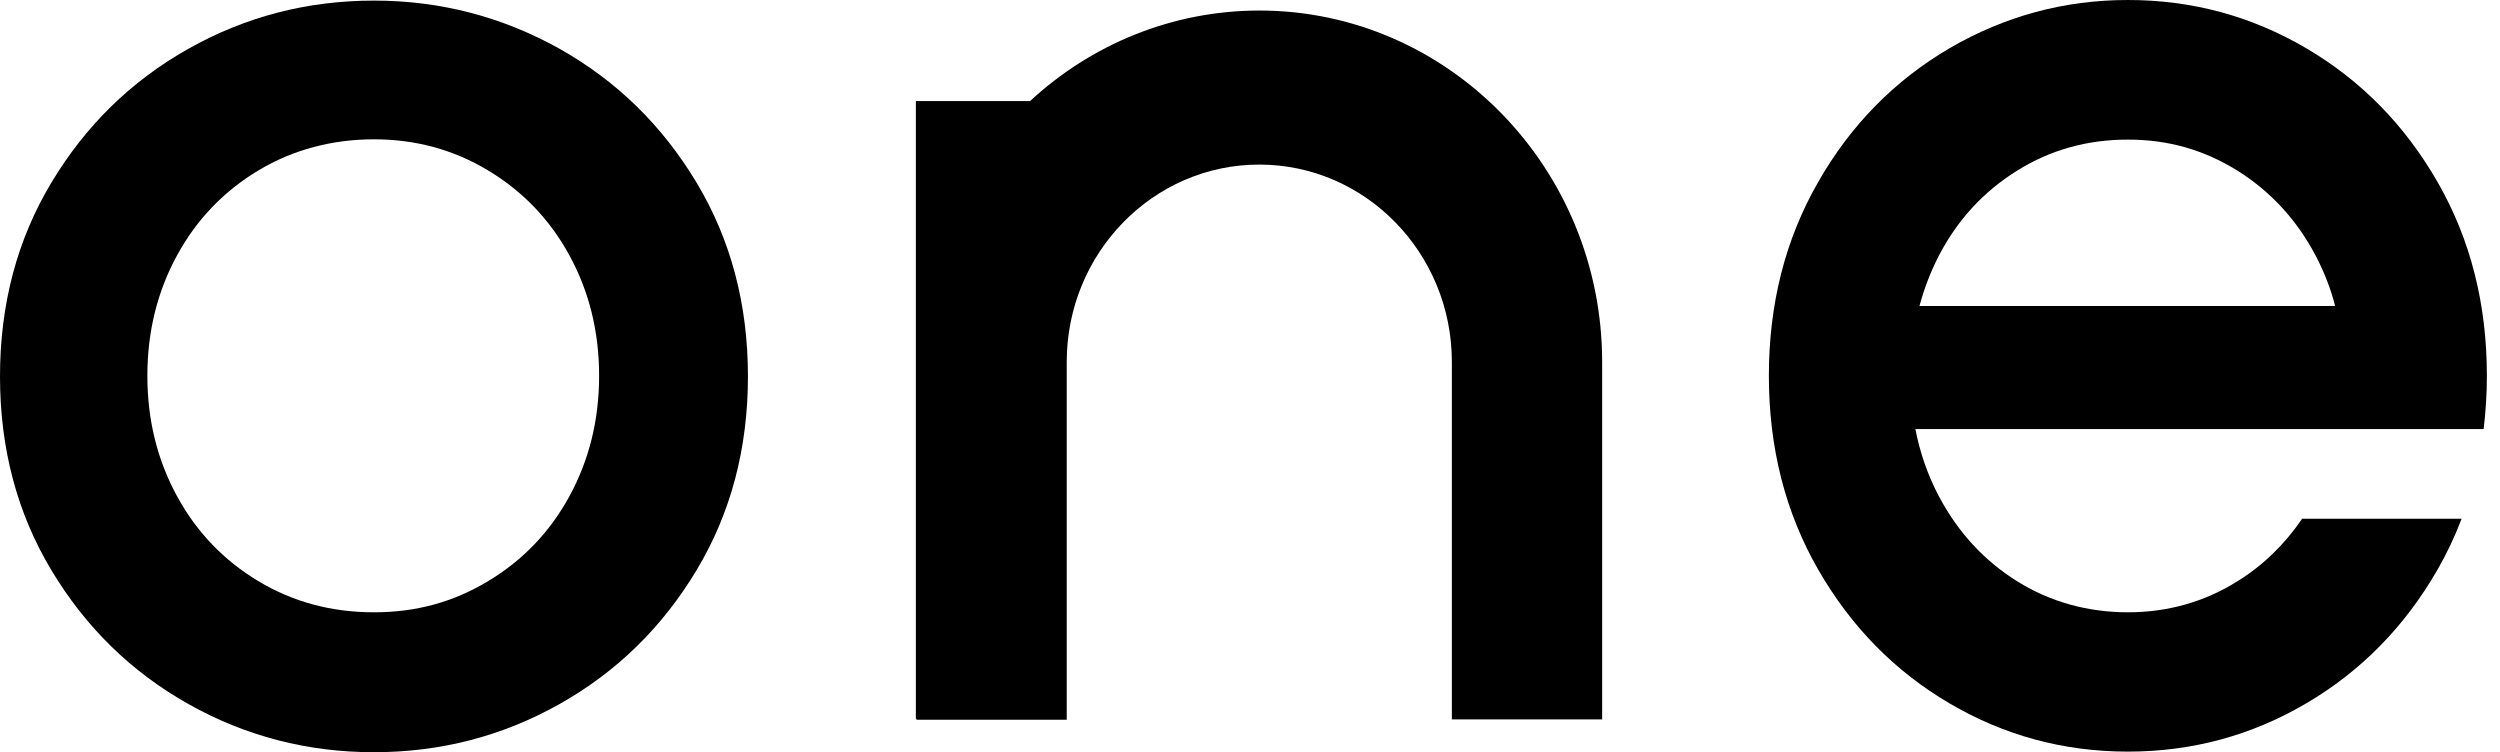
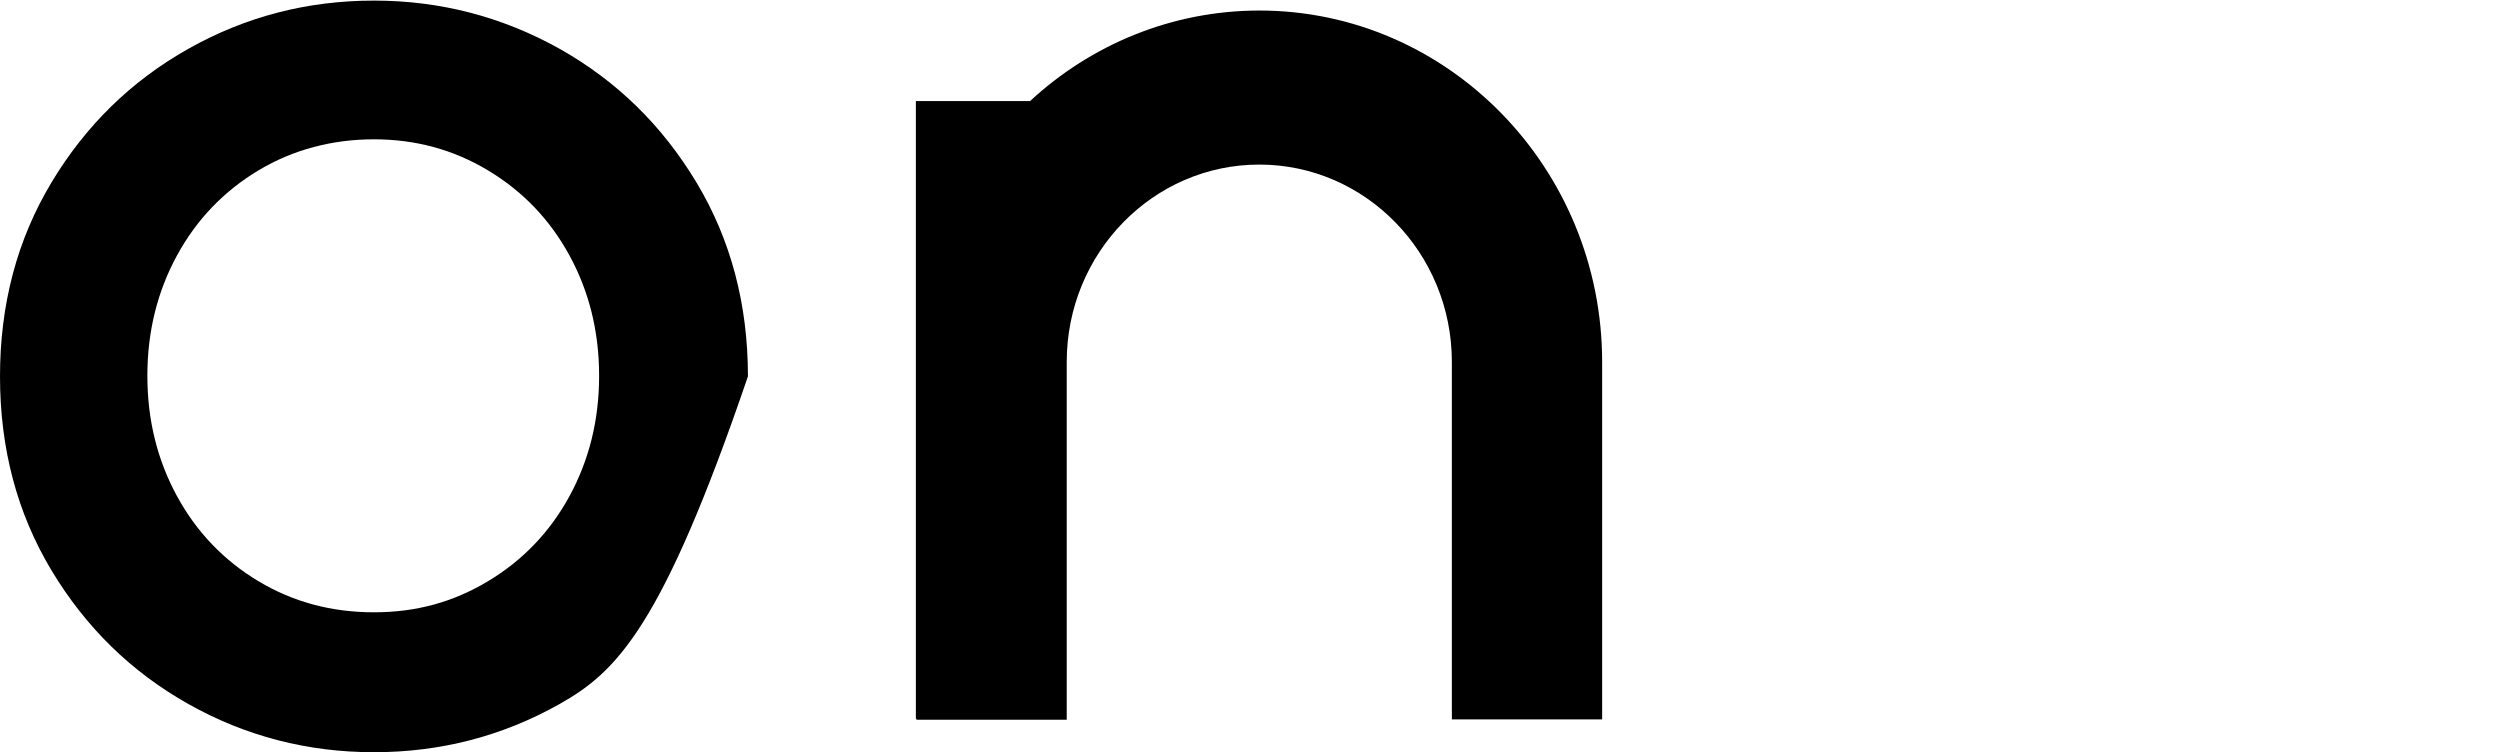
<svg xmlns="http://www.w3.org/2000/svg" width="113" height="34" viewBox="0 0 113 34" fill="none">
  <g id="one logo">
-     <path id="Vector" d="M8.518 31.824C5.931 30.369 3.874 28.356 2.322 25.772C0.77 23.188 0 20.264 0 17.013C0 13.763 0.77 10.839 2.322 8.255C3.874 5.671 5.931 3.658 8.518 2.203C11.105 0.748 13.892 0.027 16.903 0.027C19.915 0.027 22.701 0.761 25.289 2.203C27.876 3.658 29.933 5.671 31.485 8.255C33.037 10.839 33.807 13.763 33.807 17.013C33.807 20.264 33.037 23.188 31.485 25.772C29.933 28.356 27.876 30.369 25.289 31.824C22.701 33.279 19.902 34 16.903 34C13.905 34 11.105 33.279 8.518 31.824ZM22.051 26.275C23.617 25.337 24.851 24.058 25.74 22.426C26.629 20.794 27.08 18.985 27.08 16.986C27.08 14.987 26.629 13.178 25.74 11.546C24.851 9.914 23.617 8.636 22.051 7.697C20.486 6.759 18.774 6.297 16.903 6.297C15.033 6.297 13.255 6.759 11.689 7.697C10.123 8.636 8.89 9.914 8.001 11.546C7.112 13.178 6.661 14.987 6.661 16.986C6.661 18.985 7.112 20.794 8.001 22.426C8.89 24.058 10.123 25.337 11.689 26.275C13.255 27.213 14.993 27.676 16.903 27.676C18.814 27.676 20.486 27.213 22.051 26.275Z" fill="black" />
+     <path id="Vector" d="M8.518 31.824C5.931 30.369 3.874 28.356 2.322 25.772C0.77 23.188 0 20.264 0 17.013C0 13.763 0.77 10.839 2.322 8.255C3.874 5.671 5.931 3.658 8.518 2.203C11.105 0.748 13.892 0.027 16.903 0.027C19.915 0.027 22.701 0.761 25.289 2.203C27.876 3.658 29.933 5.671 31.485 8.255C33.037 10.839 33.807 13.763 33.807 17.013C29.933 28.356 27.876 30.369 25.289 31.824C22.701 33.279 19.902 34 16.903 34C13.905 34 11.105 33.279 8.518 31.824ZM22.051 26.275C23.617 25.337 24.851 24.058 25.74 22.426C26.629 20.794 27.08 18.985 27.08 16.986C27.08 14.987 26.629 13.178 25.74 11.546C24.851 9.914 23.617 8.636 22.051 7.697C20.486 6.759 18.774 6.297 16.903 6.297C15.033 6.297 13.255 6.759 11.689 7.697C10.123 8.636 8.89 9.914 8.001 11.546C7.112 13.178 6.661 14.987 6.661 16.986C6.661 18.985 7.112 20.794 8.001 22.426C8.89 24.058 10.123 25.337 11.689 26.275C13.255 27.213 14.993 27.676 16.903 27.676C18.814 27.676 20.486 27.213 22.051 26.275Z" fill="black" />
    <path id="Vector_2" d="M56.933 0.476C52.953 0.476 49.304 2.026 46.558 4.569H41.397V32.49H41.423V32.531H48.216C48.216 26.221 48.216 22.617 48.216 17.435V16.361C48.216 11.437 52.117 7.439 56.92 7.439C61.723 7.439 65.624 11.437 65.624 16.361V32.517H72.417V16.361C72.417 7.602 65.465 0.476 56.92 0.476H56.933Z" fill="black" />
-     <path id="Vector_3" d="M104.048 23.46C103.265 24.602 102.296 25.554 101.129 26.275C99.629 27.214 97.971 27.676 96.18 27.676C94.389 27.676 92.677 27.214 91.178 26.275C89.678 25.337 88.498 24.058 87.635 22.426C87.131 21.474 86.786 20.468 86.574 19.394H112.261C112.353 18.618 112.407 17.816 112.407 16.986C112.407 13.736 111.664 10.812 110.178 8.228C108.692 5.644 106.715 3.631 104.233 2.176C101.752 0.721 99.072 0 96.18 0C93.287 0 90.607 0.734 88.126 2.176C85.645 3.631 83.655 5.644 82.182 8.228C80.696 10.812 79.953 13.736 79.953 16.986C79.953 20.237 80.696 23.161 82.182 25.745C83.668 28.329 85.645 30.342 88.126 31.797C90.607 33.252 93.287 33.973 96.18 33.973C99.072 33.973 101.752 33.252 104.233 31.797C106.715 30.342 108.692 28.329 110.178 25.745C110.602 25.01 110.96 24.249 111.265 23.446H104.034L104.048 23.46ZM87.635 11.56C88.484 9.928 89.665 8.65 91.178 7.711C92.677 6.773 94.349 6.31 96.18 6.31C98.011 6.31 99.616 6.773 101.129 7.711C102.628 8.65 103.809 9.928 104.671 11.56C105.043 12.281 105.348 13.029 105.547 13.831H86.76C86.972 13.042 87.264 12.281 87.635 11.56Z" fill="black" />
  </g>
</svg>